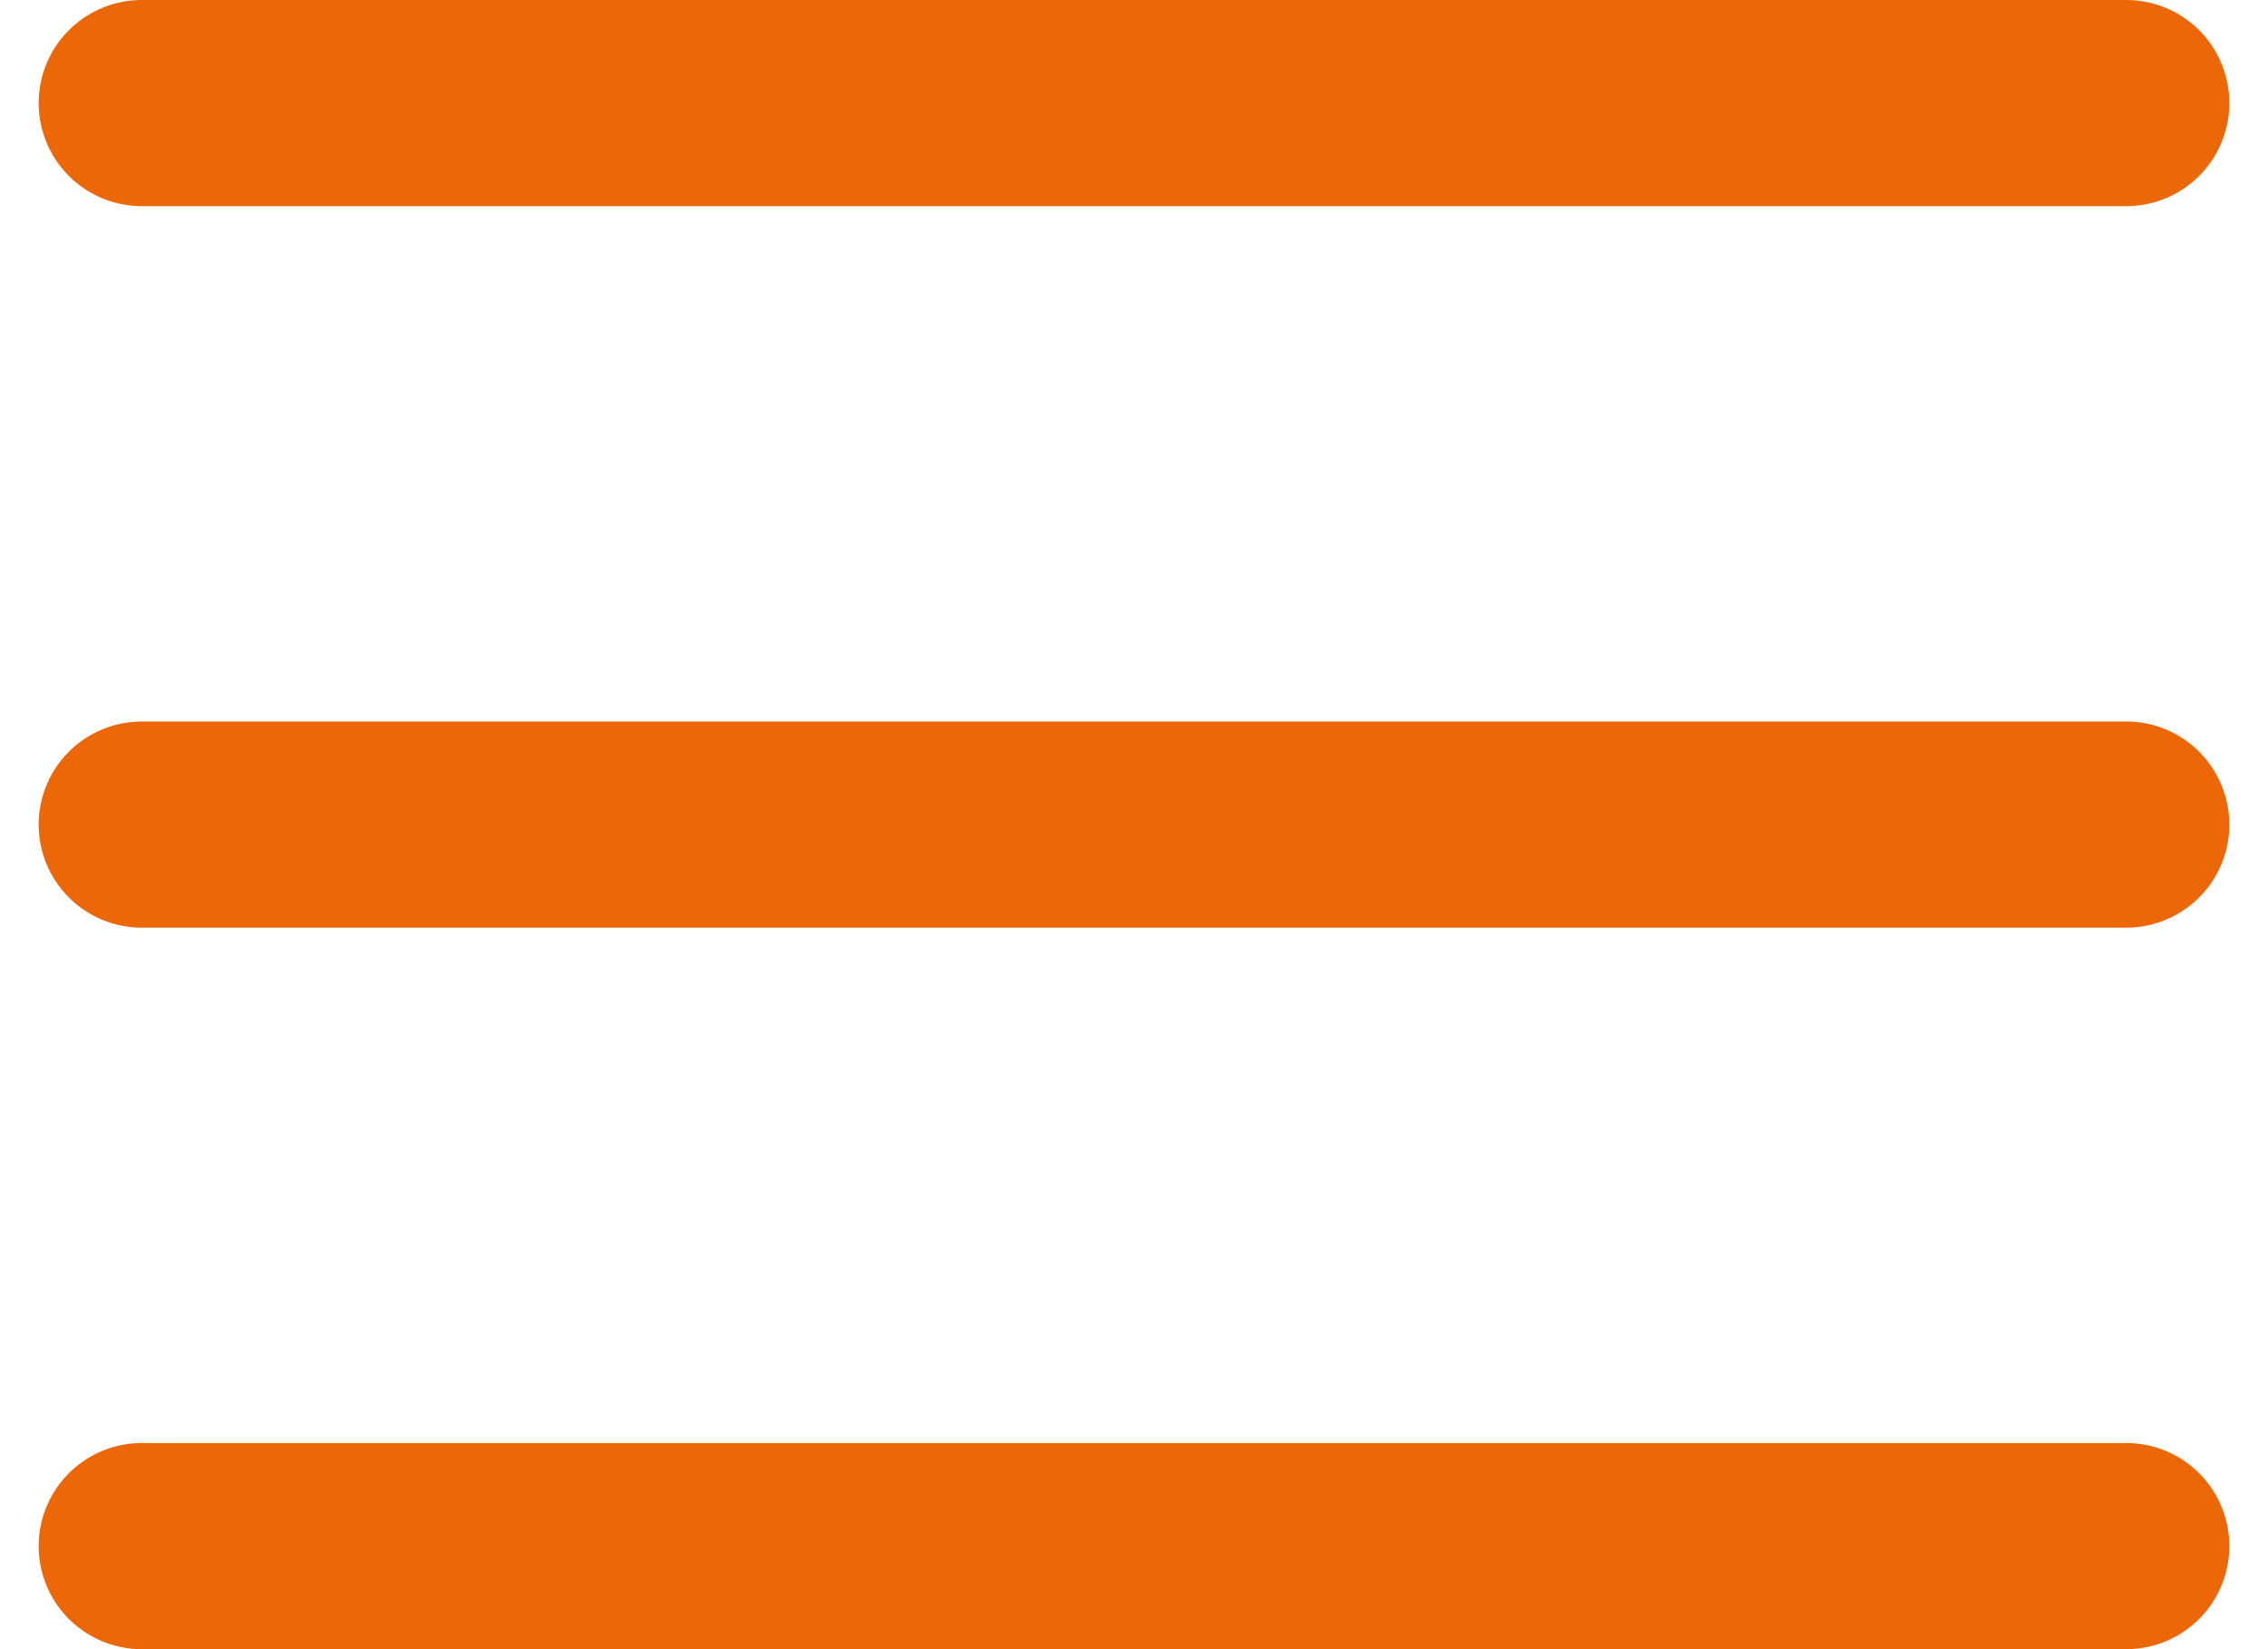
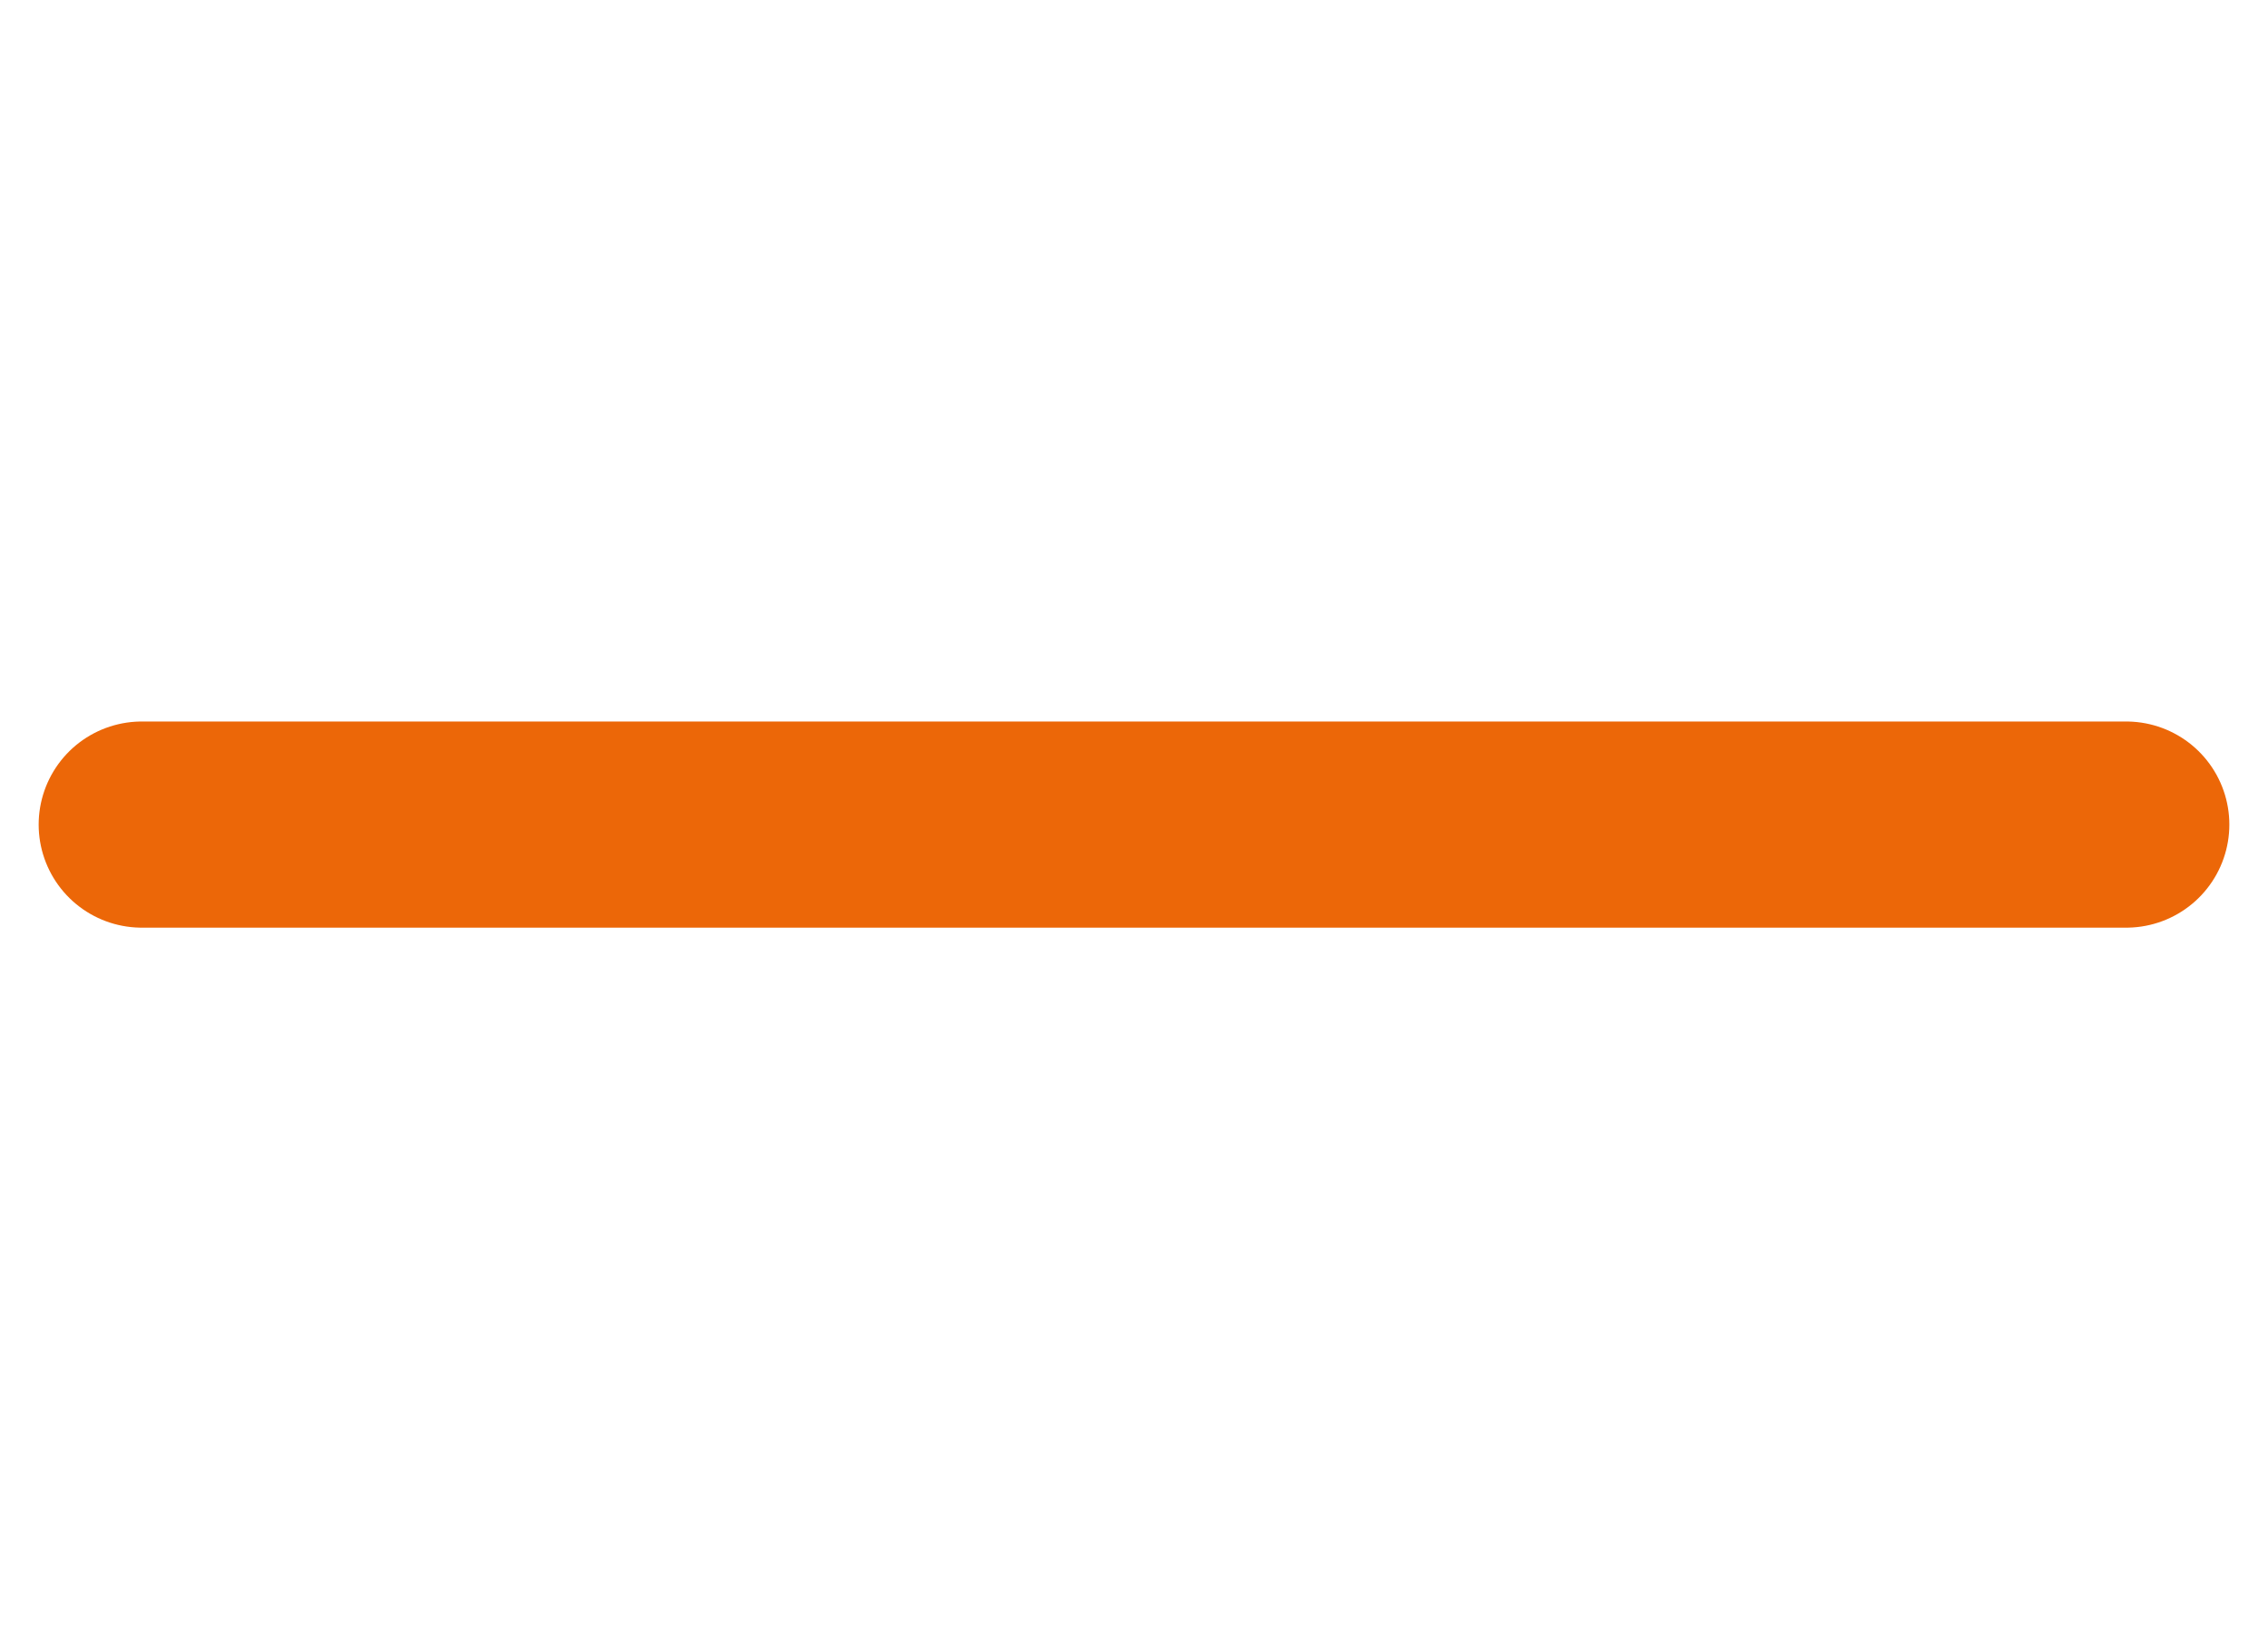
<svg xmlns="http://www.w3.org/2000/svg" width="22" height="16" viewBox="0 0 22 16" fill="#EC6708">
  <path d="M1.375 8H20.625" stroke="#EC6708" stroke-width="2" stroke-linecap="round" stroke-linejoin="round" />
-   <path d="M1.375 1H20.625" stroke="#EC6708" stroke-width="2" stroke-linecap="round" stroke-linejoin="round" />
-   <path d="M1.375 15H20.625" stroke="#EC6708" stroke-width="2" stroke-linecap="round" stroke-linejoin="round" />
</svg>